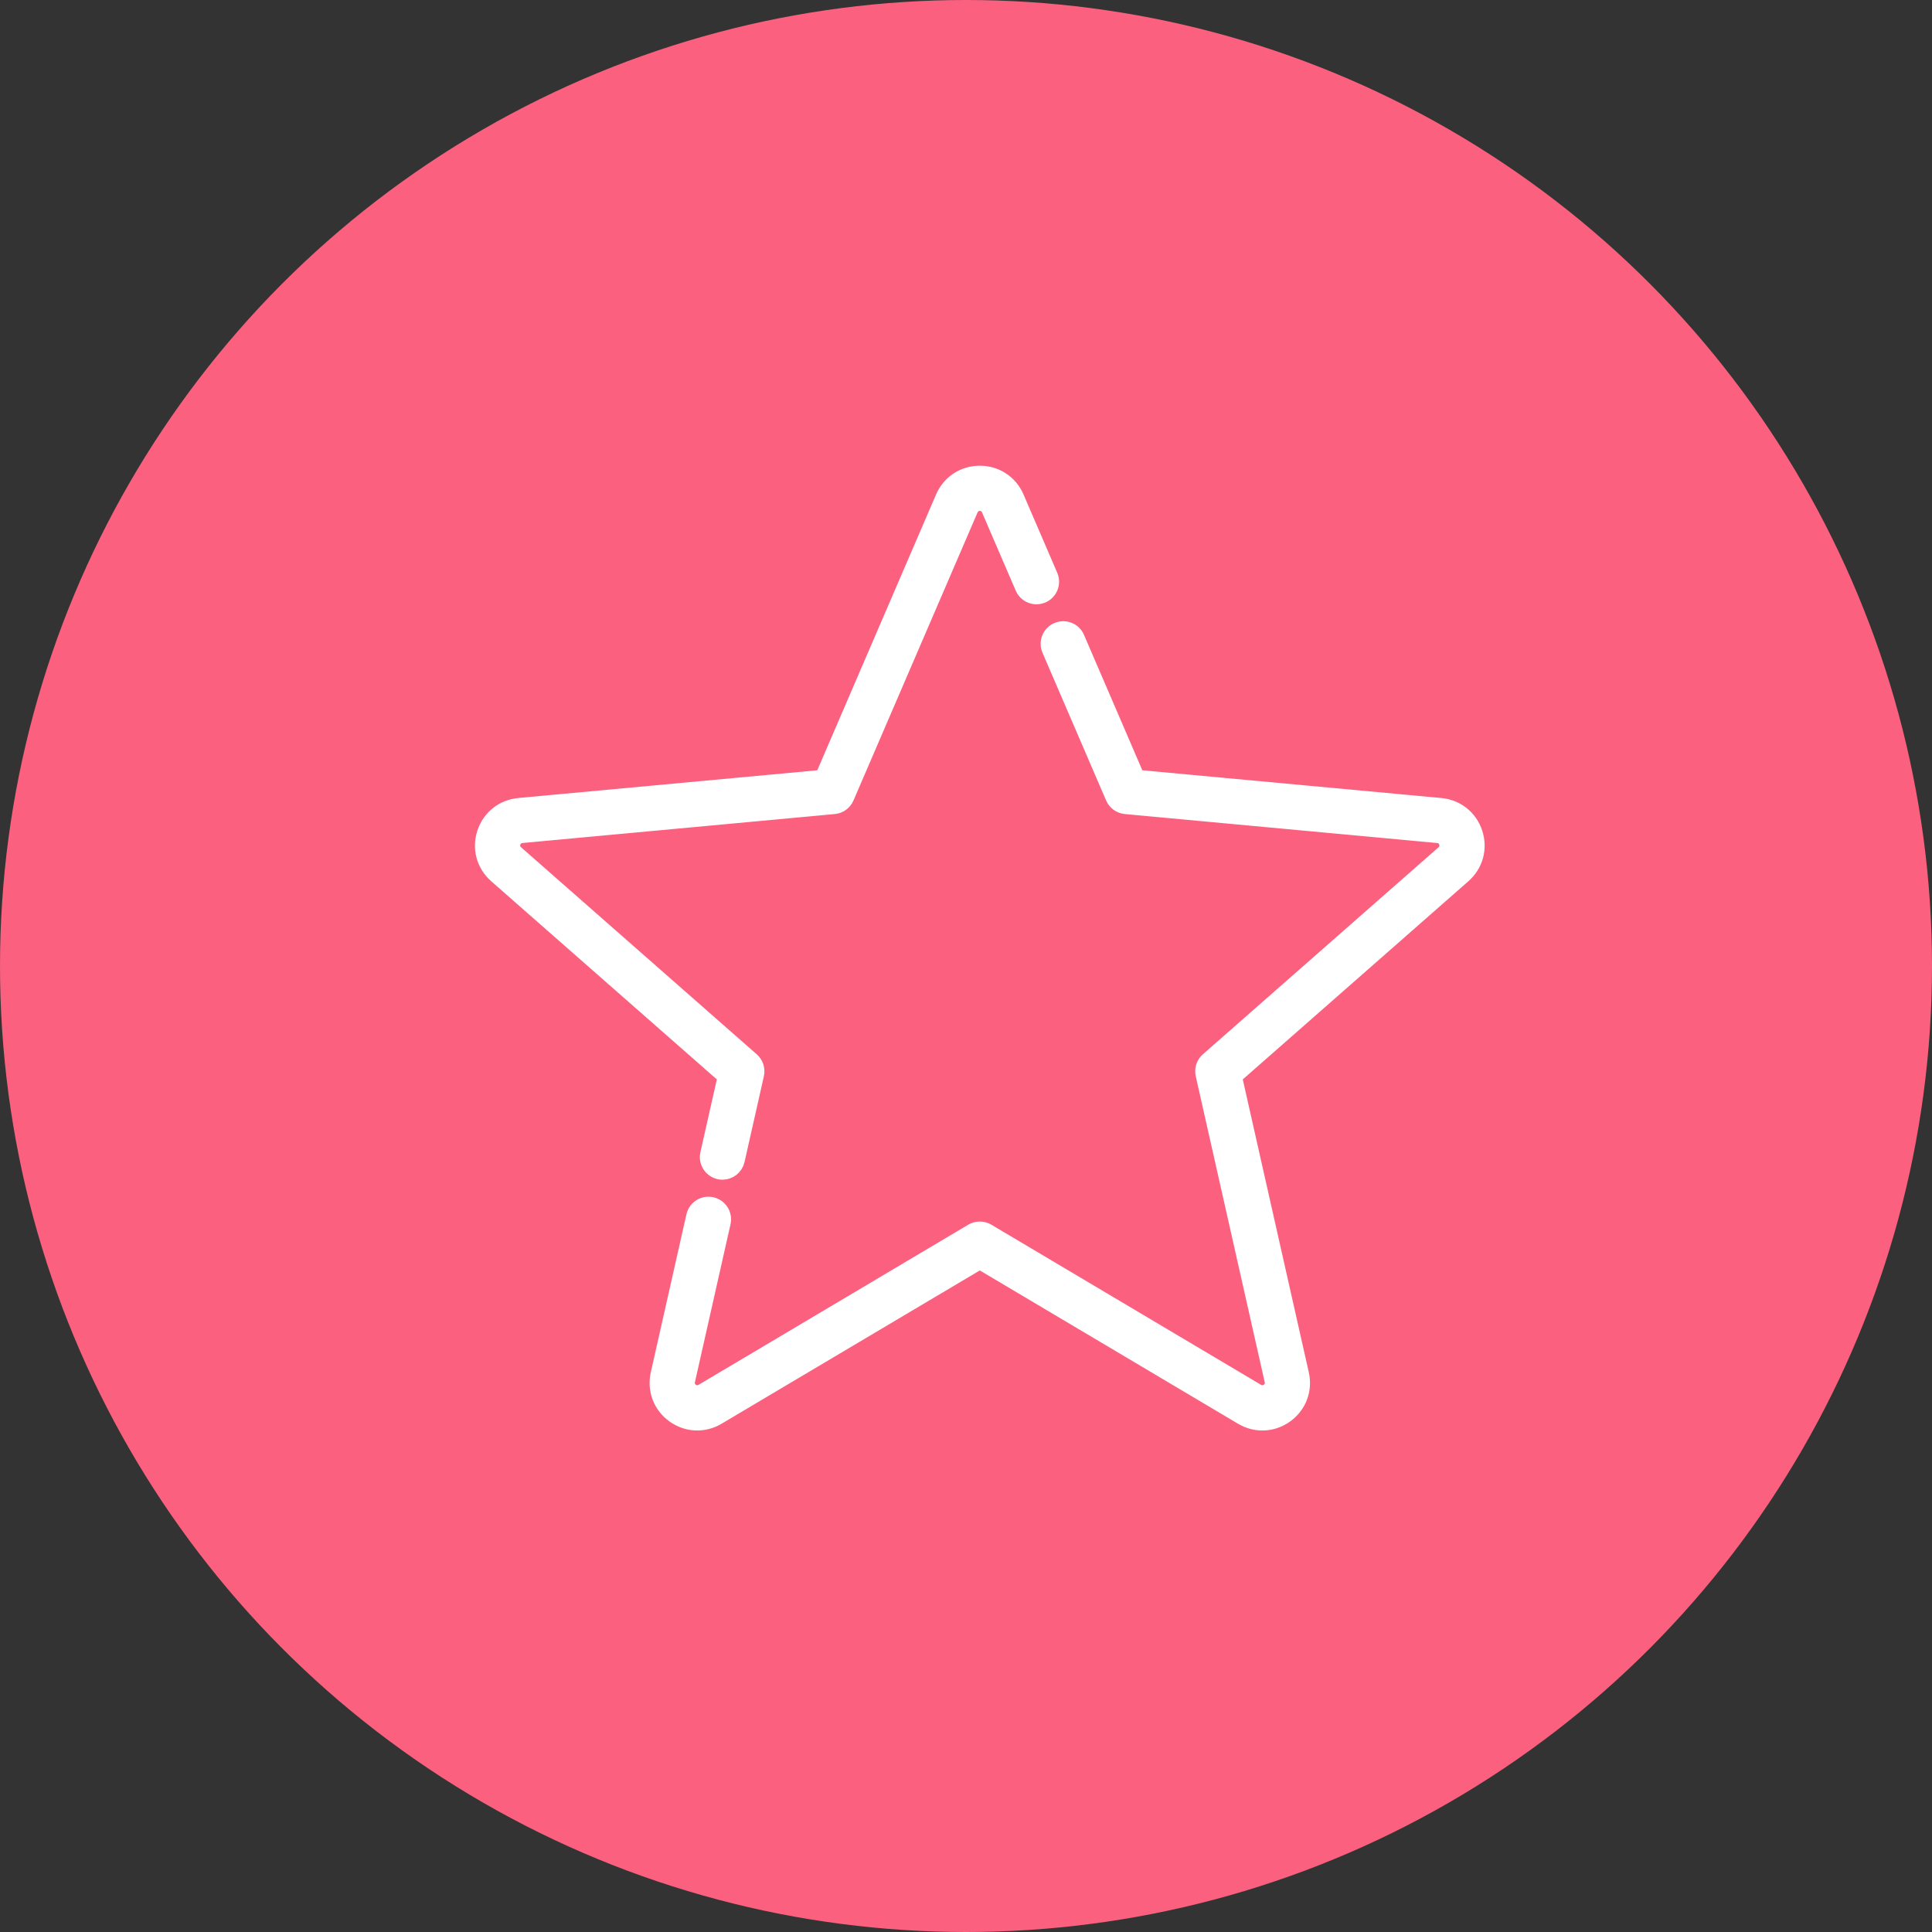
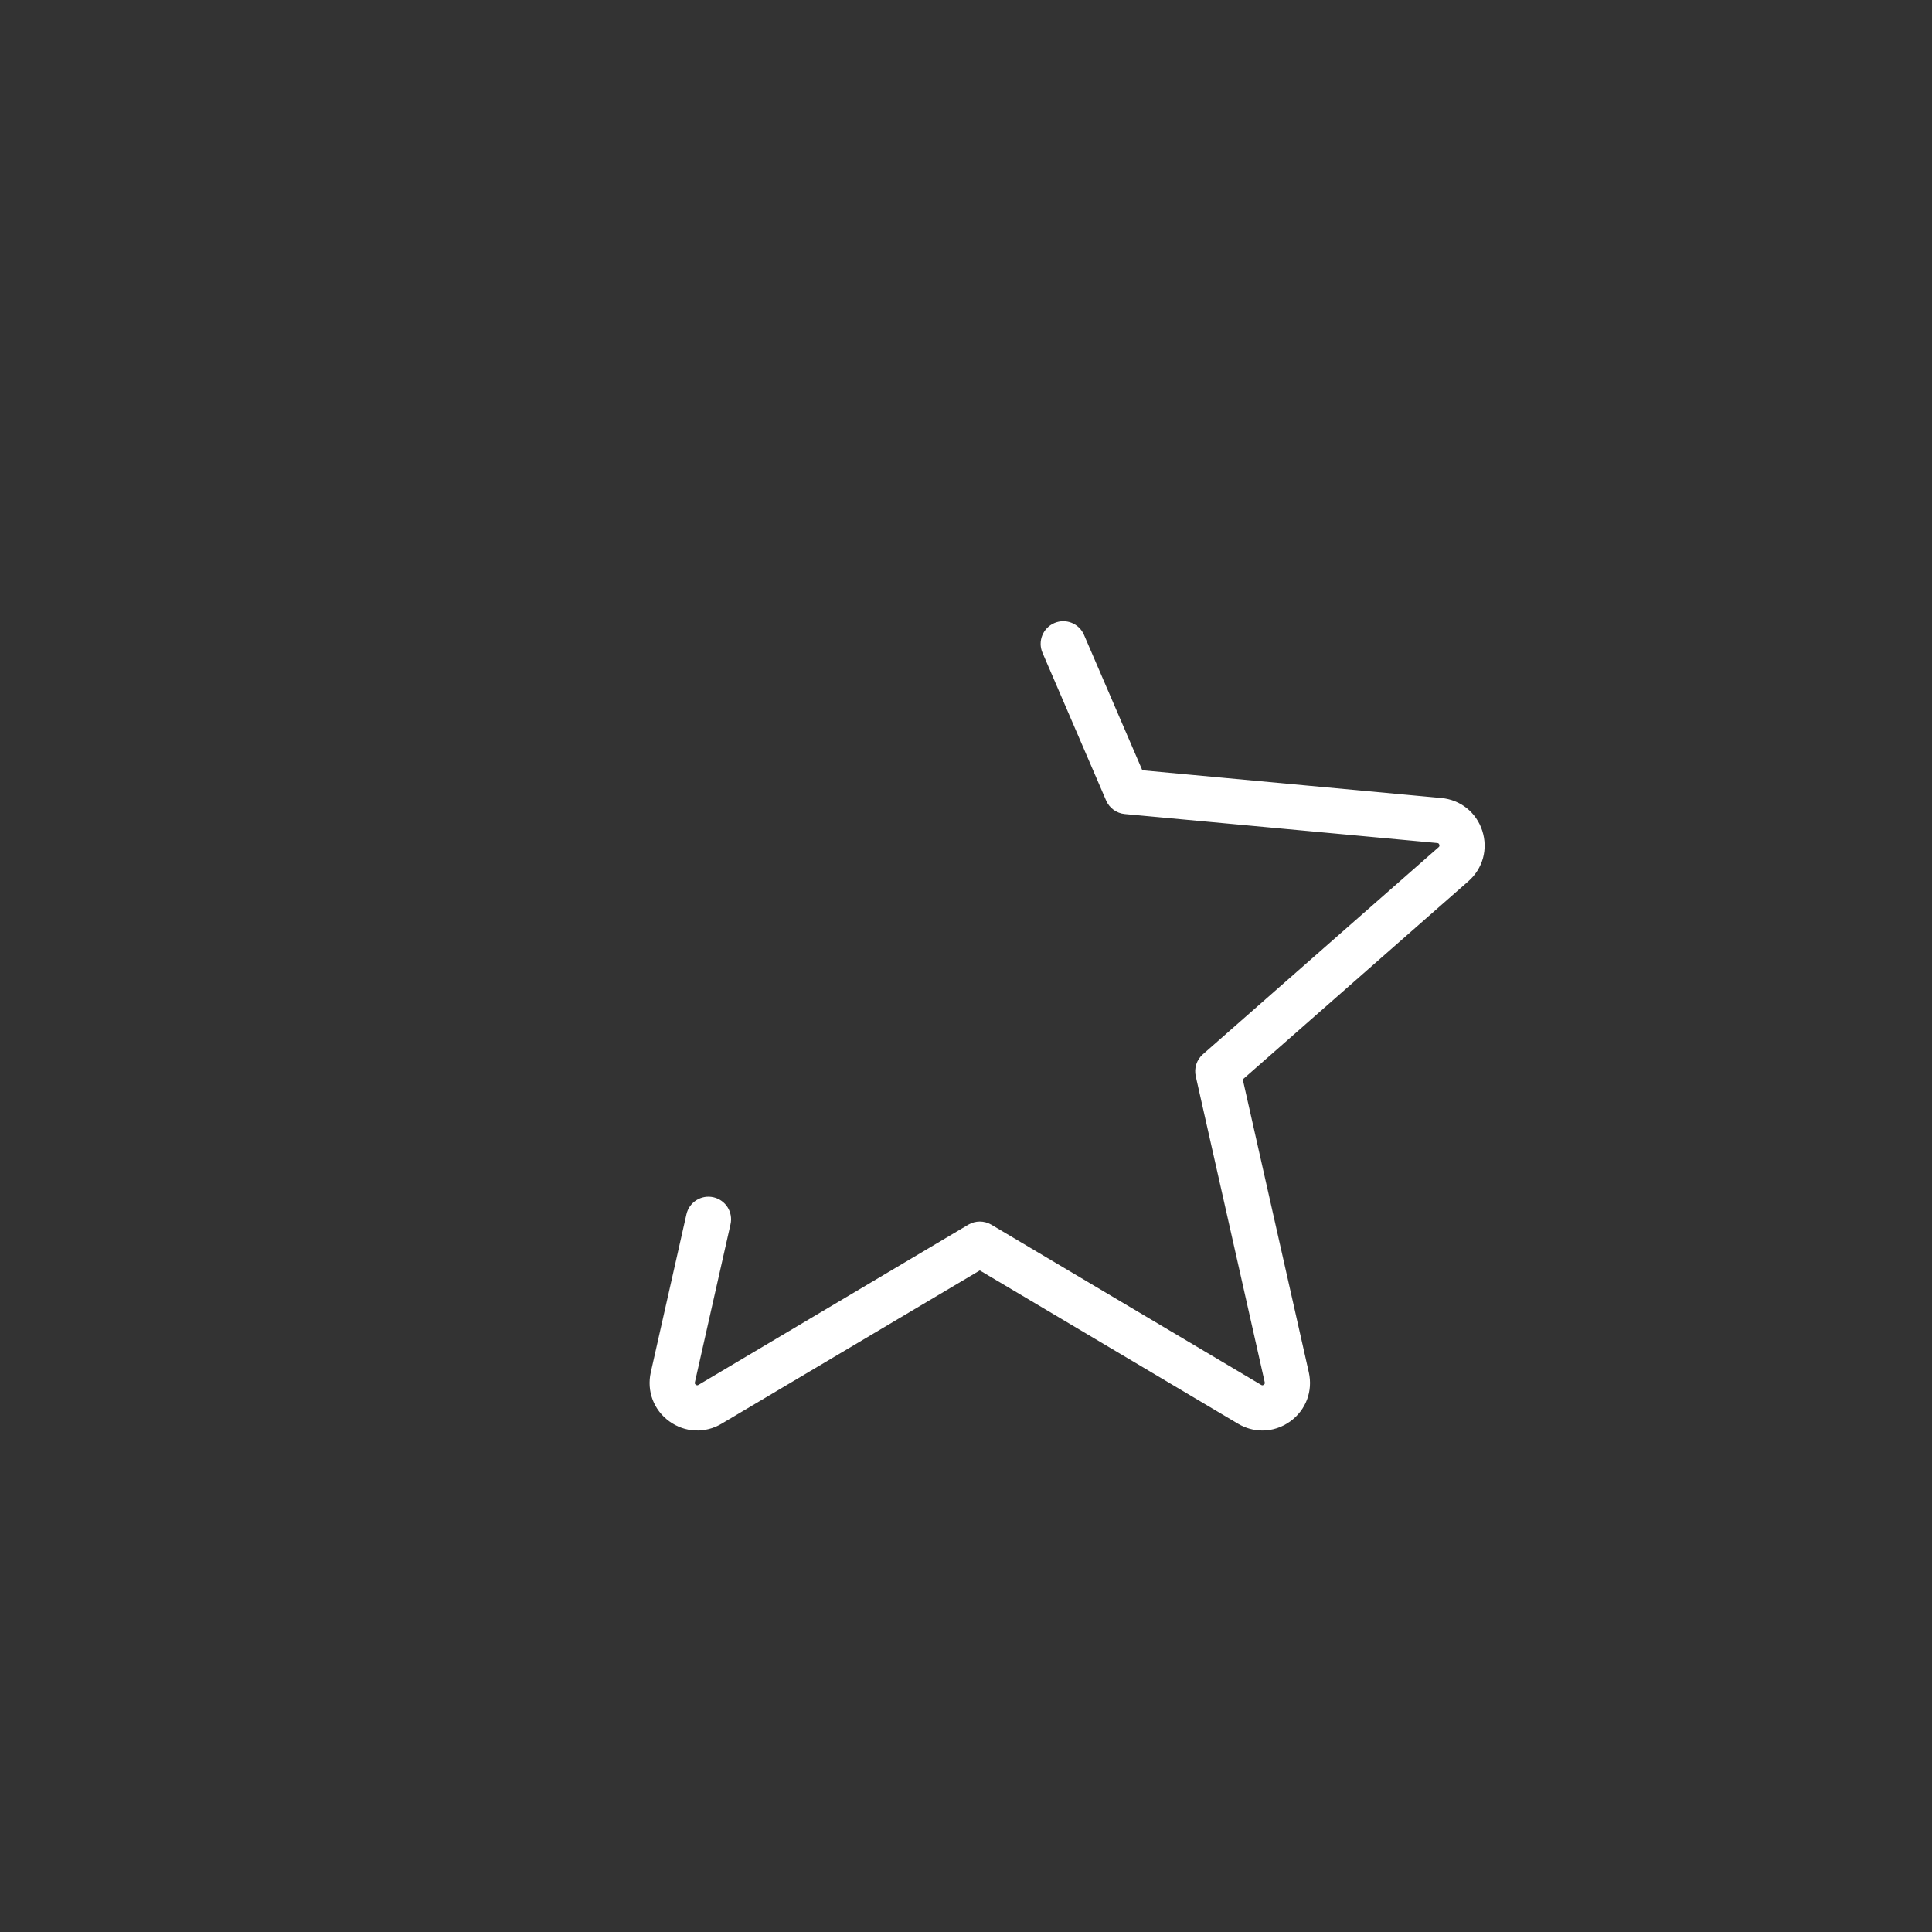
<svg xmlns="http://www.w3.org/2000/svg" width="60" height="60" viewBox="0 0 60 60" fill="none">
  <rect x="0" y="0" width="60" height="60" fill="#333333" stroke="none" />
-   <circle cx="30" cy="30" r="30" fill="#FB607F" />
  <path d="M45.795 25.876C45.641 25.402 45.236 25.078 44.739 25.032L35.305 24.157L33.435 19.815C33.337 19.586 33.071 19.48 32.842 19.579C32.612 19.678 32.506 19.944 32.605 20.173L34.581 24.761C34.647 24.913 34.79 25.017 34.955 25.032L44.656 25.932C44.849 25.95 44.916 26.094 44.936 26.155C44.956 26.217 44.986 26.373 44.841 26.5L37.521 32.93C37.397 33.039 37.342 33.207 37.379 33.369L39.521 42.872C39.563 43.06 39.447 43.169 39.395 43.207C39.342 43.245 39.203 43.322 39.037 43.223L30.66 38.249C30.517 38.165 30.34 38.165 30.198 38.249L21.821 43.223C21.654 43.322 21.515 43.245 21.463 43.207C21.411 43.169 21.294 43.06 21.337 42.872L22.443 37.966C22.498 37.723 22.345 37.481 22.101 37.426C21.857 37.371 21.616 37.524 21.561 37.768L20.455 42.673C20.346 43.16 20.528 43.645 20.932 43.938C21.336 44.231 21.853 44.255 22.282 44L30.429 39.164L38.575 44C38.773 44.118 38.989 44.176 39.205 44.176C39.457 44.176 39.708 44.096 39.926 43.938C40.329 43.645 40.512 43.16 40.402 42.673L38.319 33.432L45.437 27.18C45.812 26.85 45.949 26.351 45.795 25.876Z" fill="white" stroke="white" stroke-width="0.5" />
-   <path d="M32.604 17.887L31.558 15.457C31.36 14.998 30.928 14.713 30.428 14.713C29.93 14.713 29.497 14.998 29.299 15.457L25.552 24.157L16.118 25.032C15.621 25.078 15.216 25.402 15.062 25.876C14.908 26.351 15.045 26.85 15.42 27.18L22.538 33.432L21.996 35.836C21.941 36.079 22.094 36.321 22.338 36.376C22.371 36.383 22.405 36.387 22.438 36.387C22.644 36.387 22.831 36.244 22.878 36.034L23.479 33.369C23.515 33.207 23.461 33.039 23.336 32.93L16.017 26.5C15.871 26.373 15.902 26.217 15.922 26.155C15.942 26.094 16.009 25.95 16.201 25.932L25.903 25.032C26.067 25.017 26.211 24.913 26.276 24.761L30.13 15.814C30.206 15.637 30.364 15.617 30.428 15.617C30.493 15.617 30.651 15.636 30.727 15.814L31.774 18.244C31.873 18.473 32.139 18.579 32.368 18.48C32.597 18.382 32.703 18.116 32.604 17.887Z" fill="white" stroke="white" stroke-width="0.5" />
</svg>